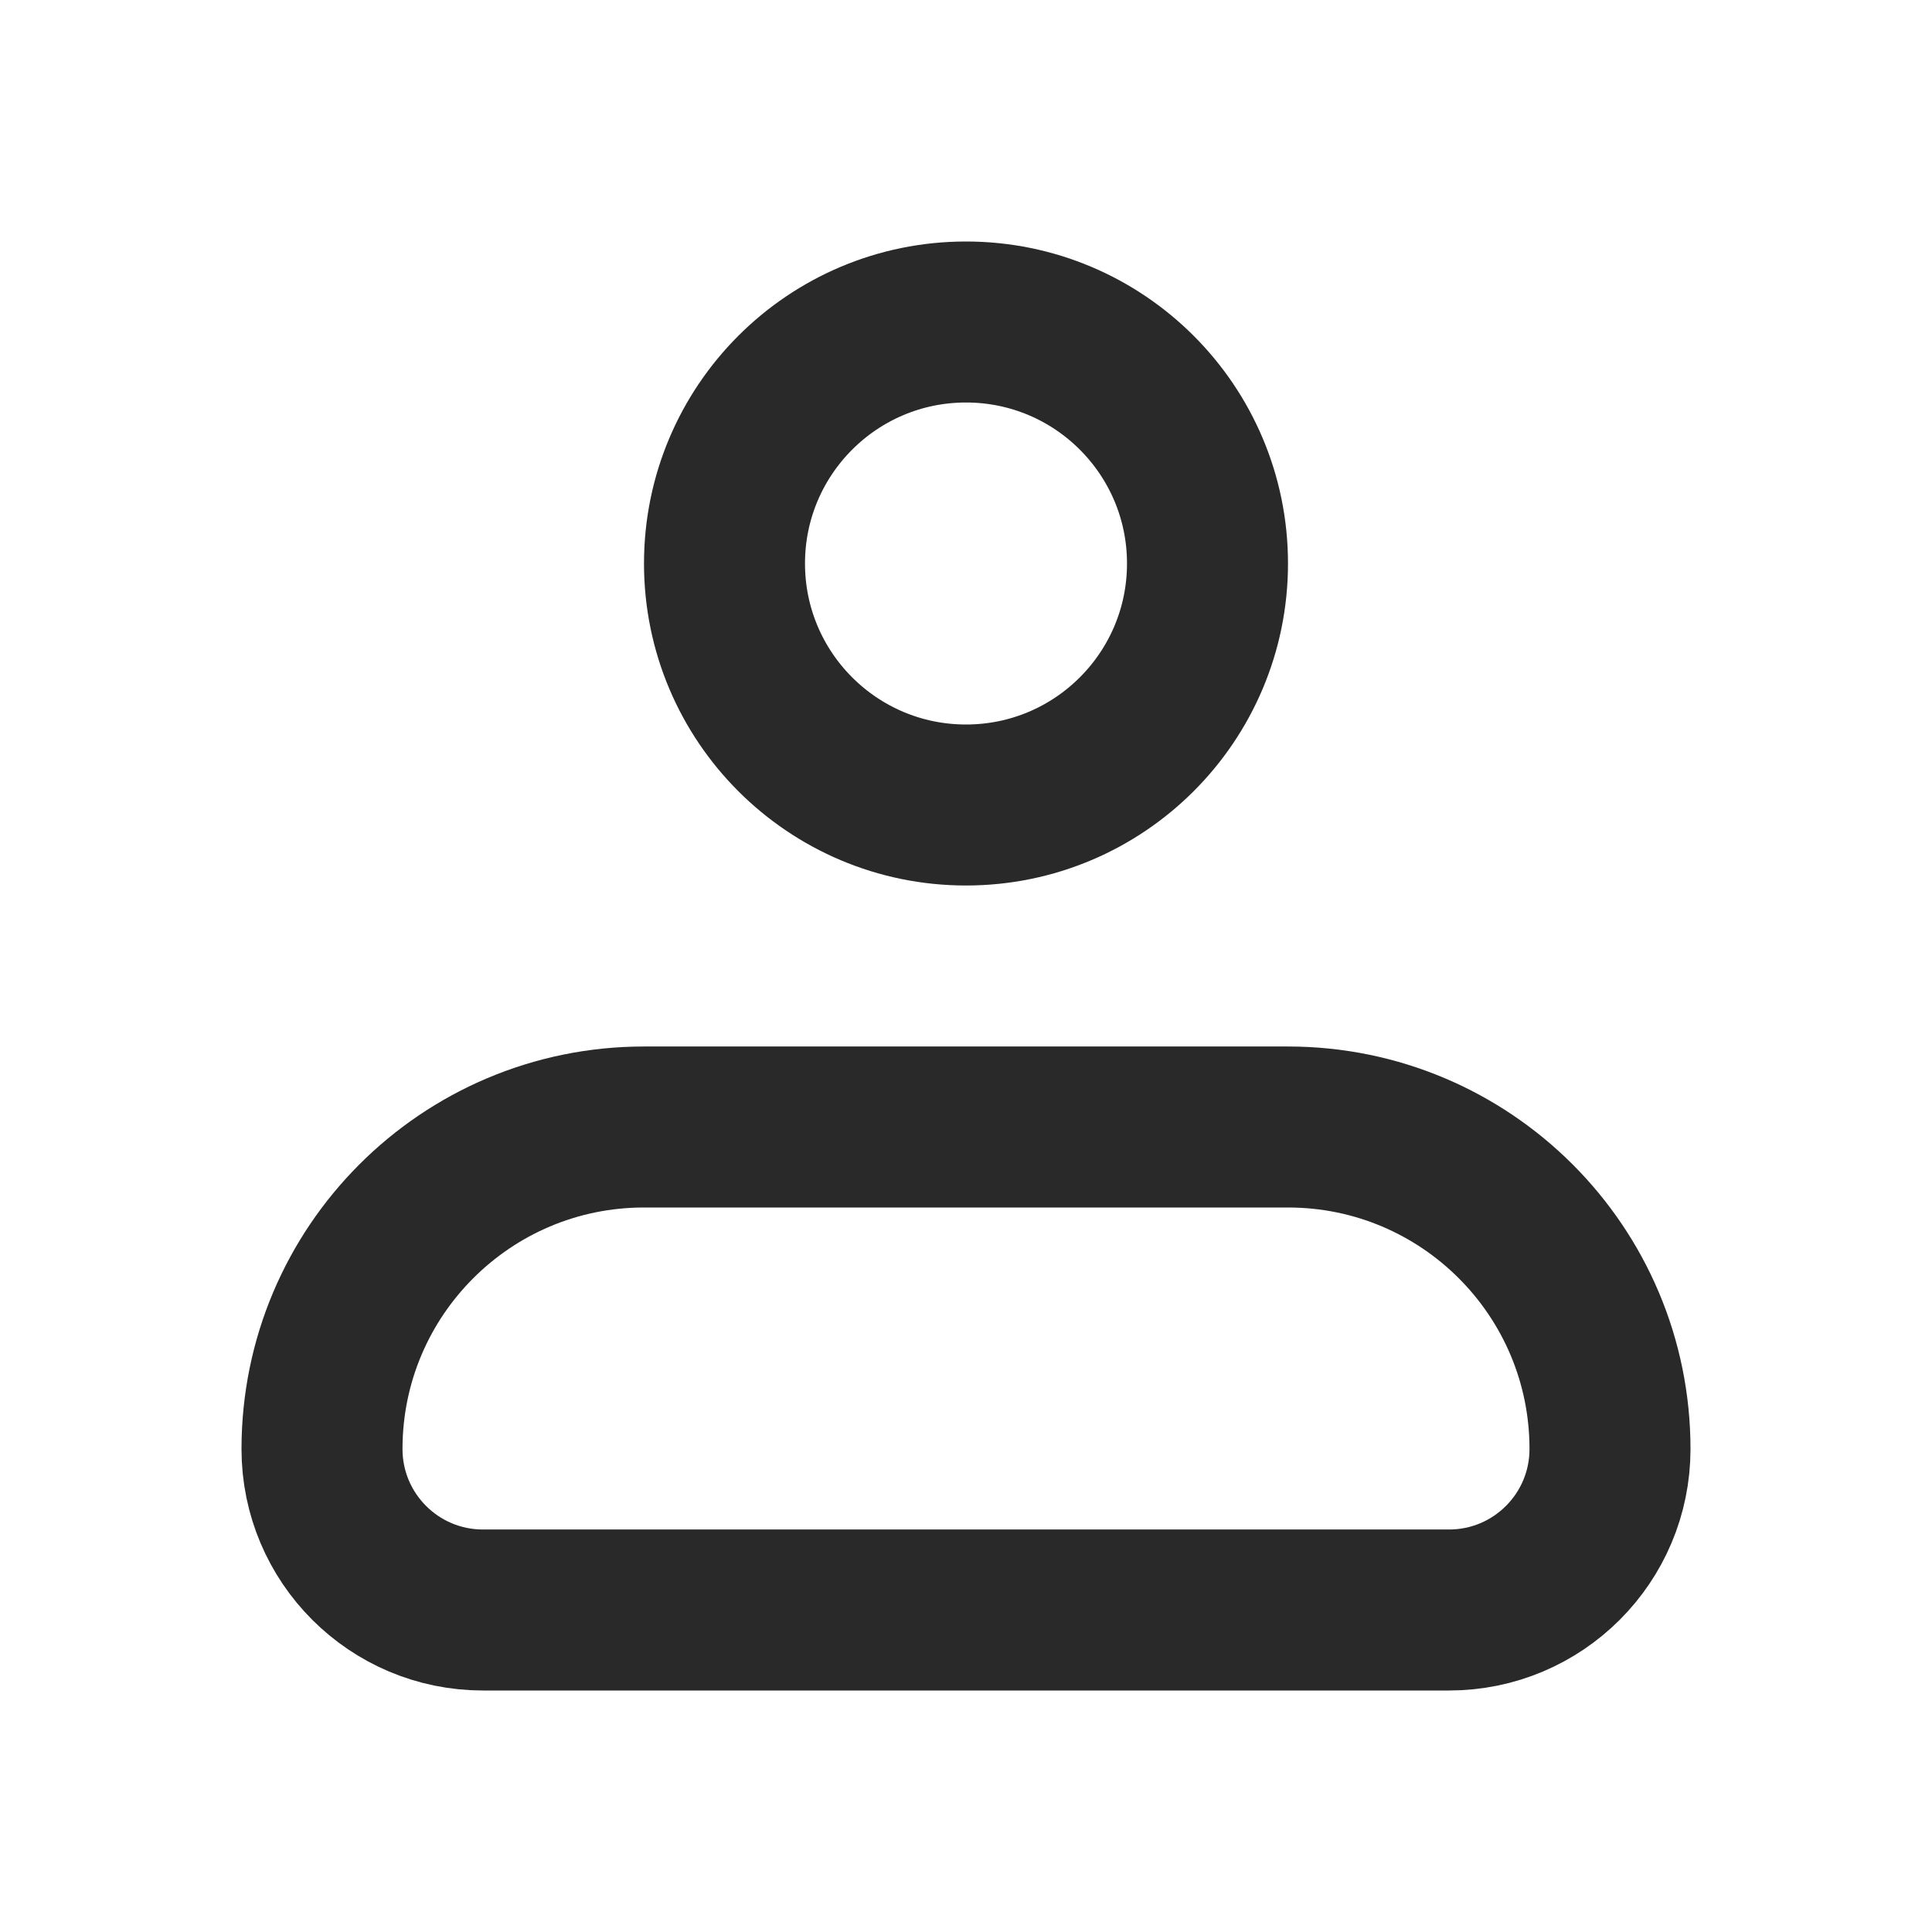
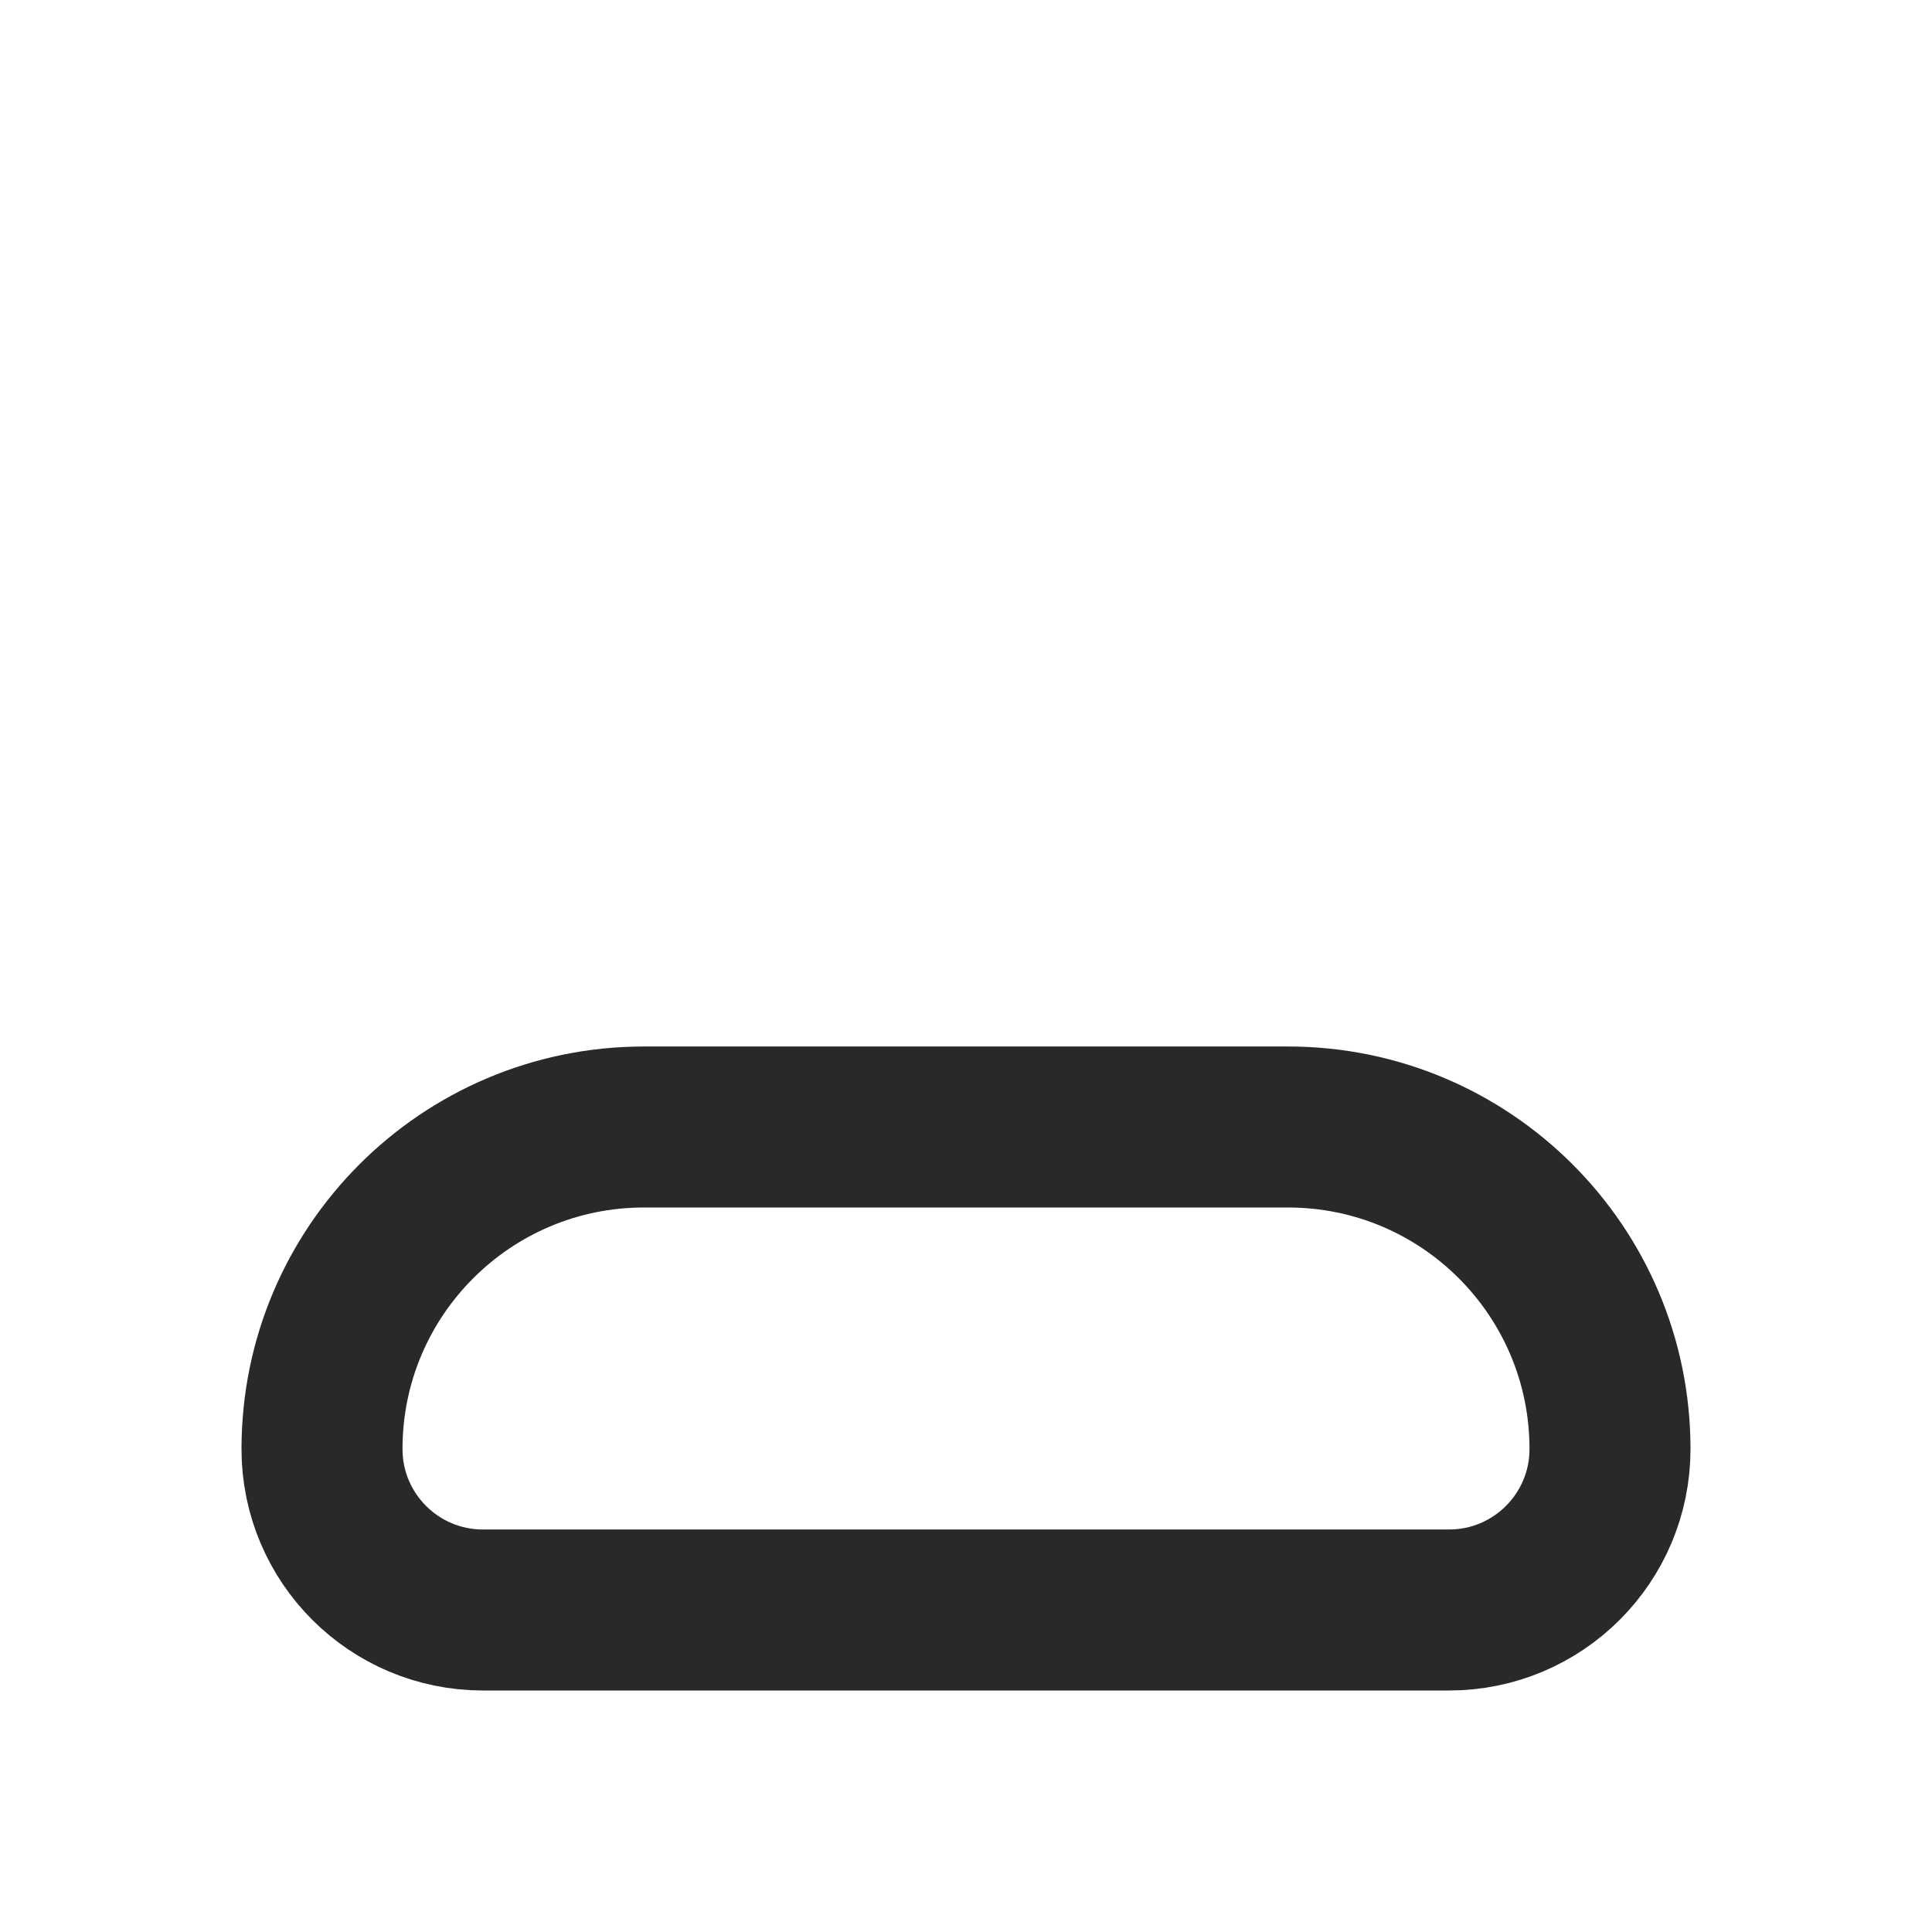
<svg xmlns="http://www.w3.org/2000/svg" width="24" height="24" viewBox="0 0 24 24" fill="none">
  <g clip-path="url(#clip0_15_1785)">
    <path d="M4 18C4 15.791 5.791 14 8 14H16C18.209 14 20 15.791 20 18V18C20 19.105 19.105 20 18 20H6C4.895 20 4 19.105 4 18V18Z" stroke="#292929" stroke-width="2" stroke-linejoin="round" />
-     <circle cx="12" cy="7" r="3" stroke="#292929" stroke-width="2" />
  </g>
  <defs>
    <clipPath id="clip0_15_1785">
      <rect width="24" height="24" fill="white" />
    </clipPath>
  </defs>
</svg>